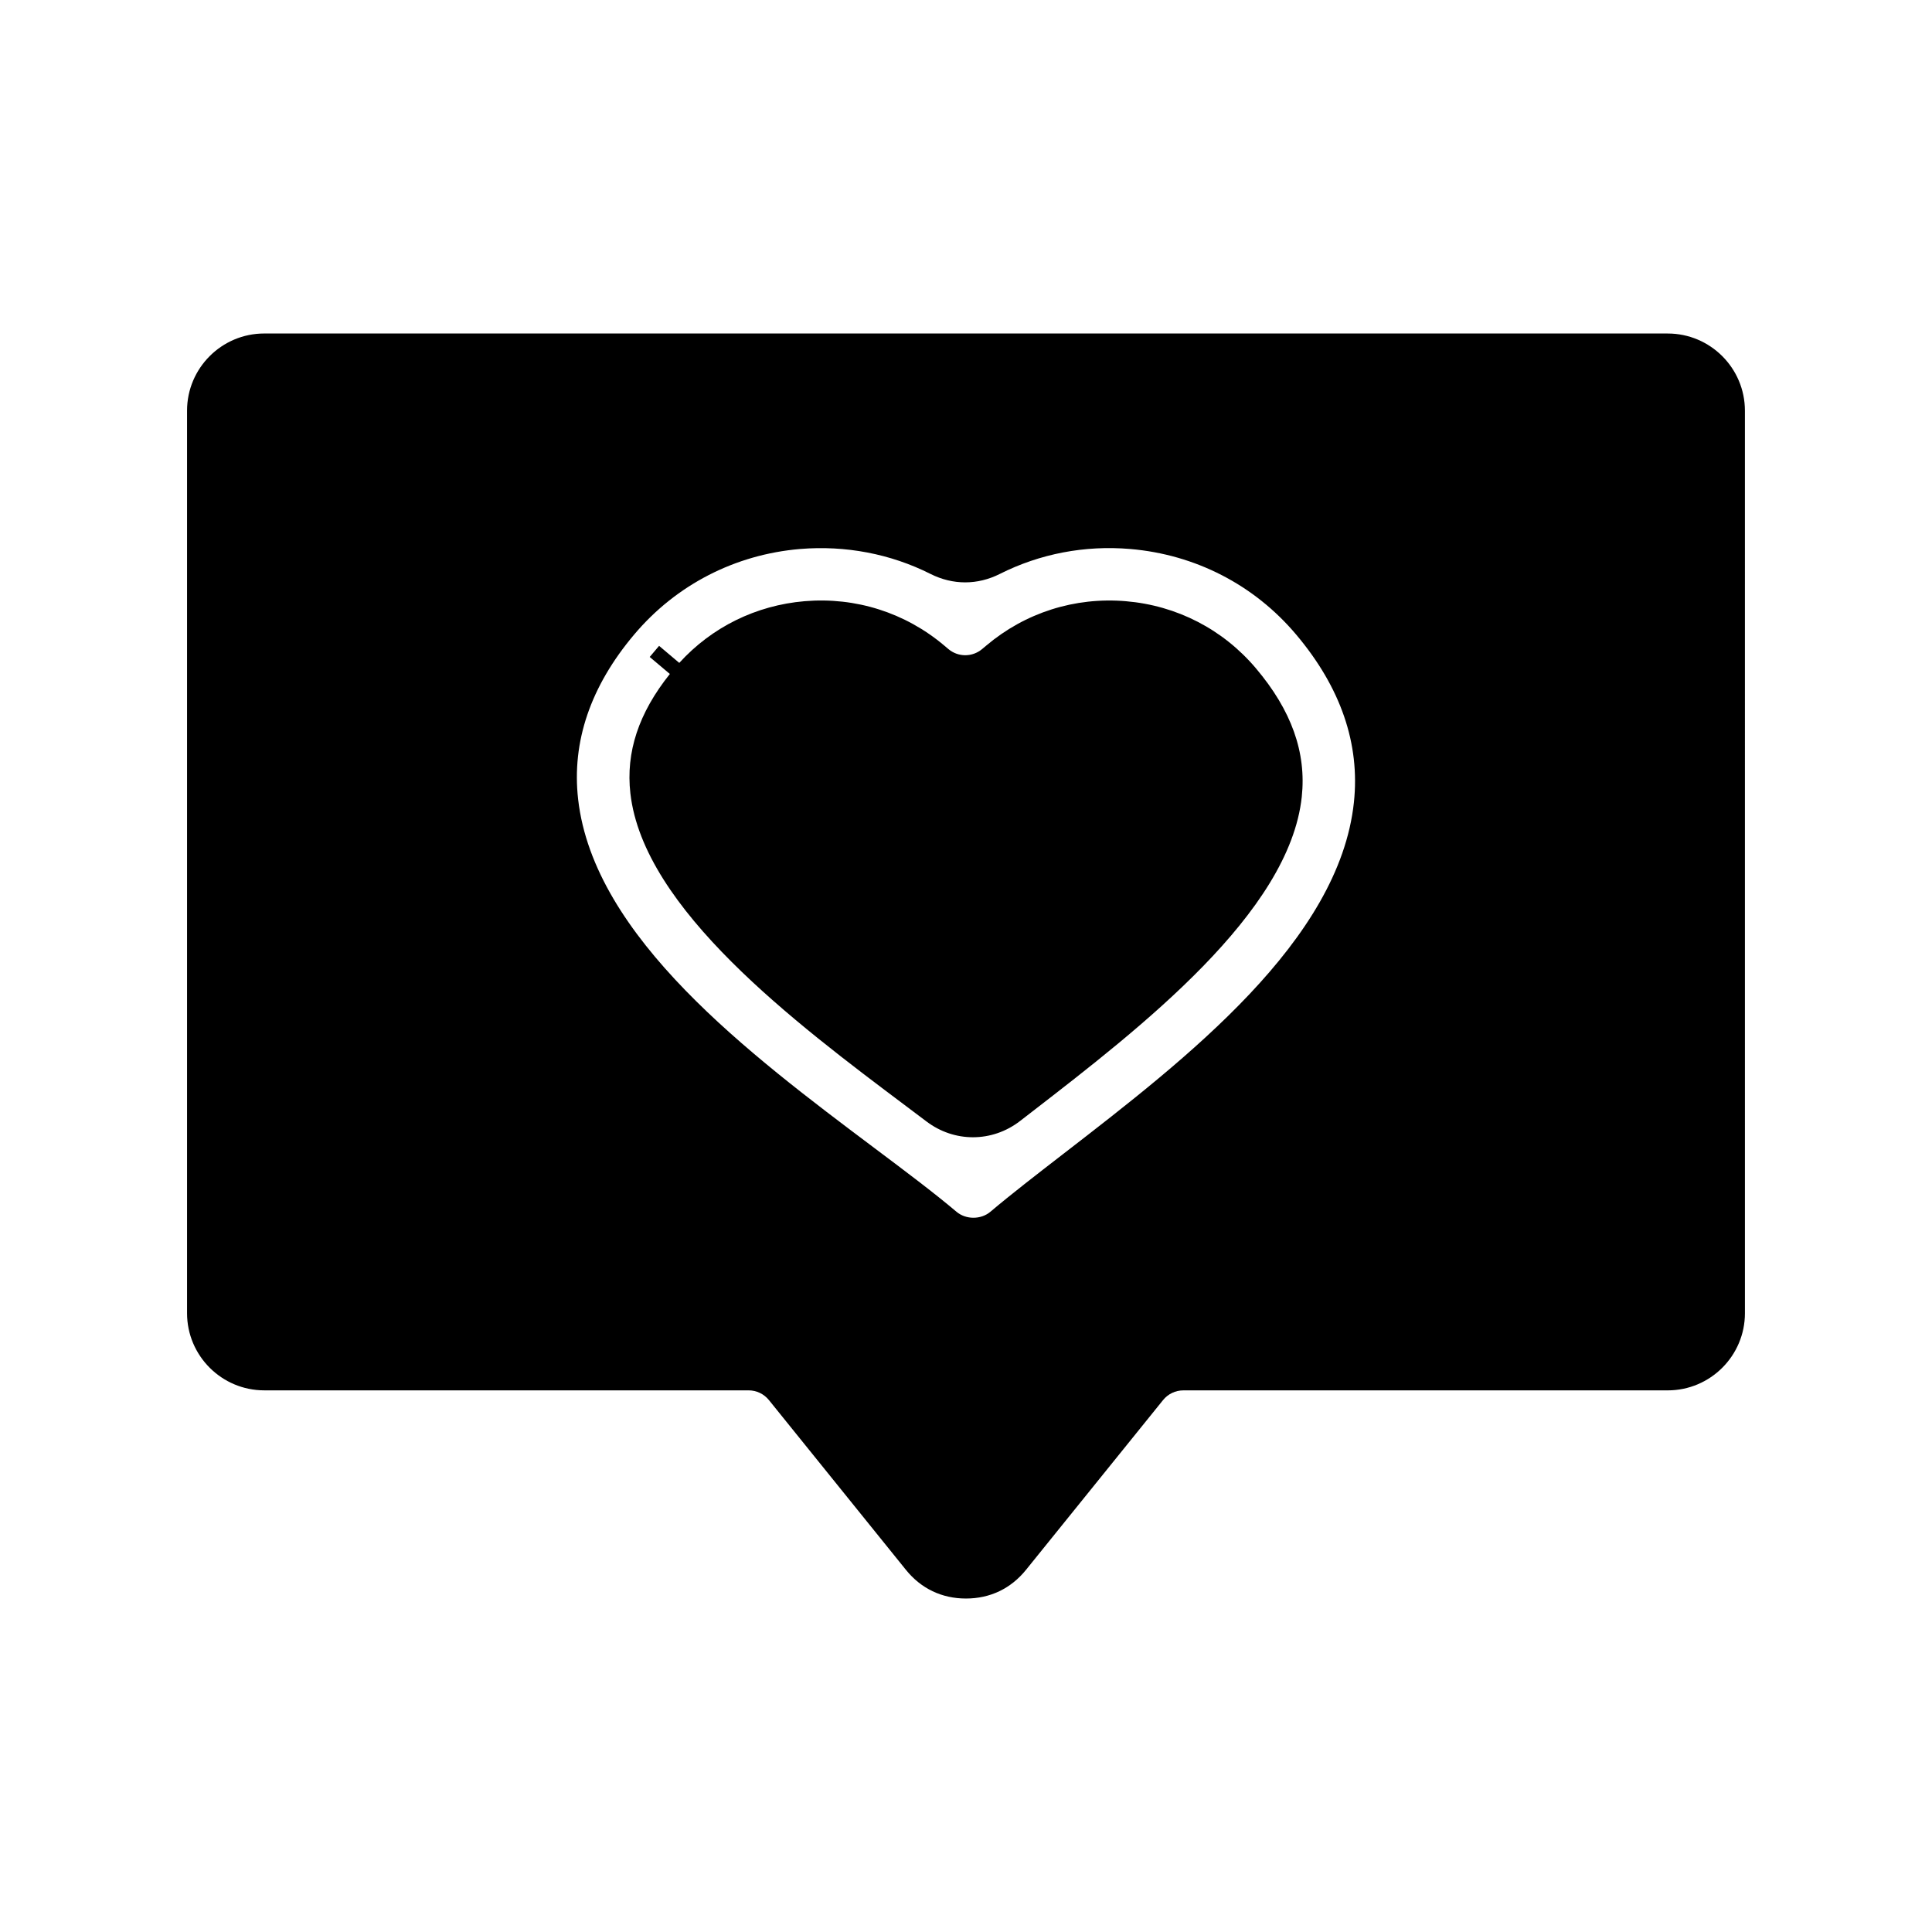
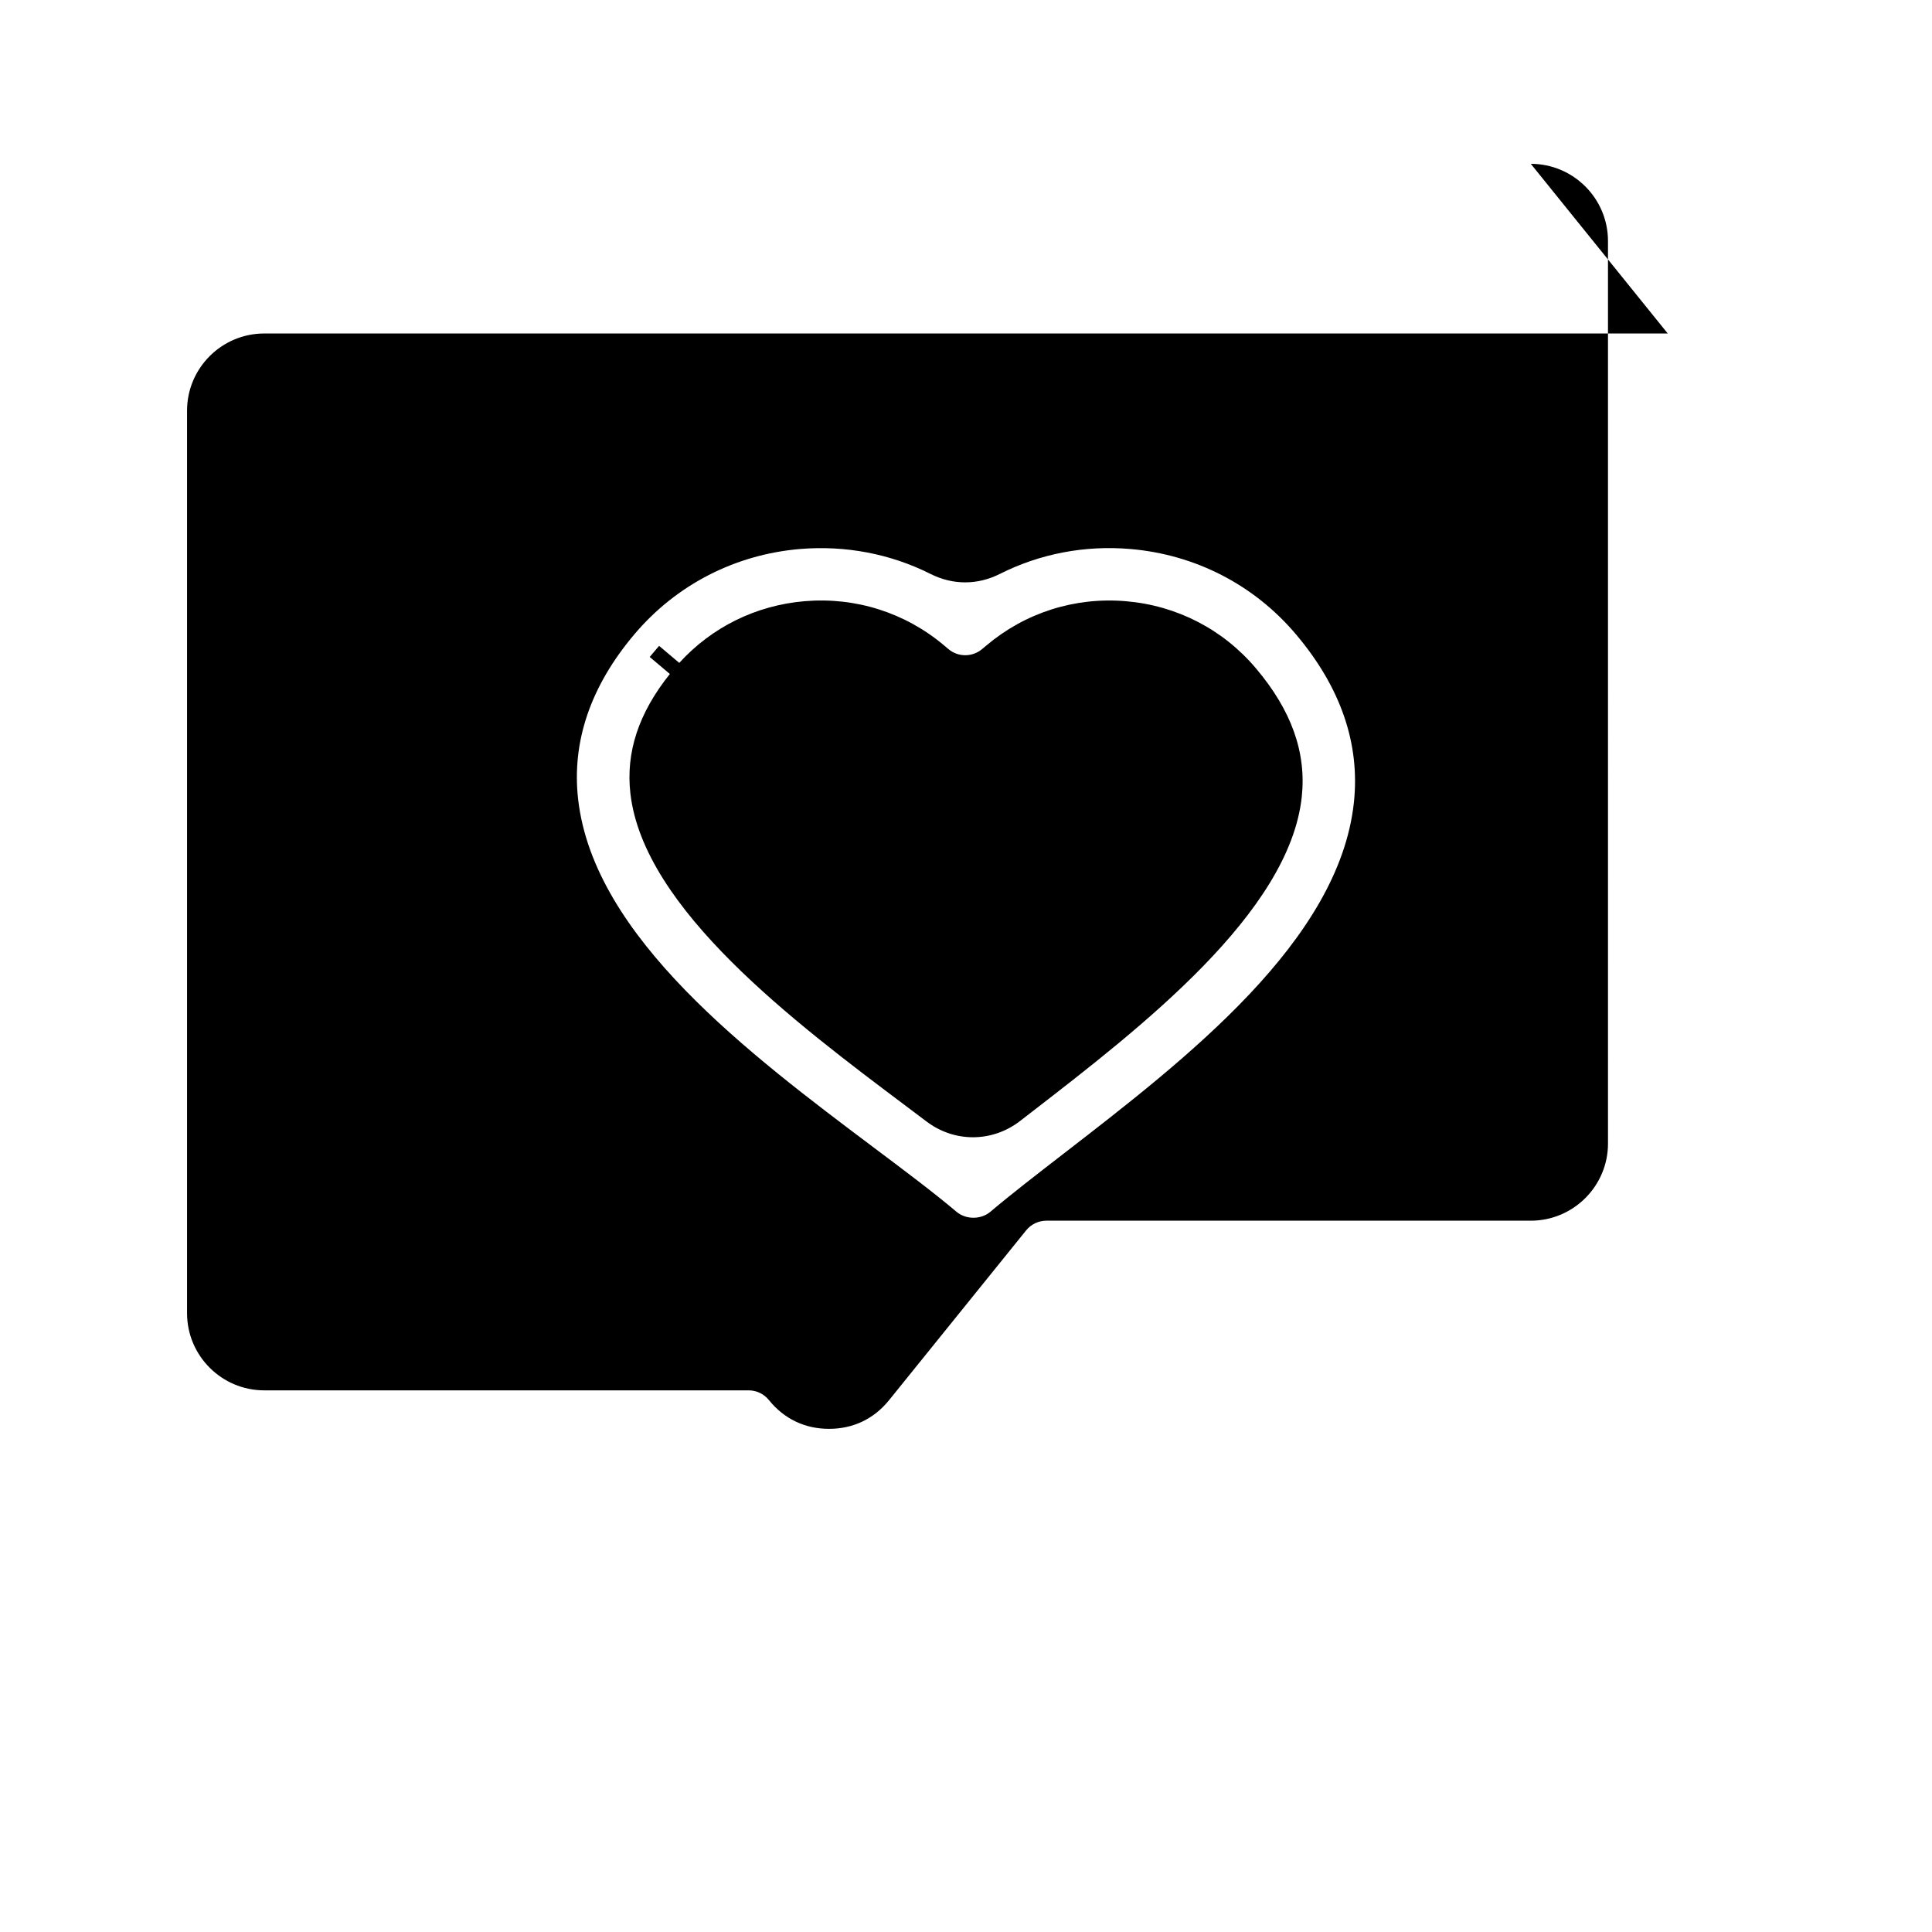
<svg xmlns="http://www.w3.org/2000/svg" fill="#000000" width="800px" height="800px" version="1.1" viewBox="144 144 512 512">
-   <path d="m585.97 232.38h-371.95c-11.273 0-20.449 9.176-20.449 20.449v239.18c0 11.277 9.176 20.449 20.449 20.449h128.35c2.117 0 4.086 0.941 5.414 2.59l36.289 44.969c4.016 4.977 9.516 7.609 15.918 7.609s11.902-2.633 15.918-7.609l36.301-44.969c1.32-1.645 3.297-2.586 5.414-2.586h128.35c11.273 0 20.449-9.176 20.449-20.449l-0.004-239.18c-0.004-11.277-9.18-20.449-20.453-20.449zm-188.49 232.75c-6.019-5.086-13.664-10.82-21.762-16.898-33.133-24.883-74.363-55.848-78.508-92.422-1.727-15.238 3.273-29.93 14.871-43.672 11.098-13.152 26.711-21.195 43.965-22.652 12.016-0.992 23.953 1.281 34.535 6.606 5.938 2.988 12.473 2.988 18.398-0.004 10.594-5.336 22.508-7.625 34.531-6.602 17.254 1.461 32.867 9.504 43.965 22.656 11.824 14.004 16.977 28.973 15.324 44.484-3.902 36.672-44.289 67.879-76.77 92.98l-0.32 0.246c-7.062 5.465-13.742 10.621-19.258 15.285-2.496 2.102-6.461 2.109-8.973-0.008zm20.07-26.547-3.191 2.469c-3.731 2.891-8.121 4.332-12.512 4.332-4.312 0-8.621-1.387-12.316-4.18l-5.438-4.094c-29.359-22.051-69.57-52.246-73.035-82.859-1.238-10.918 2.184-21.285 10.461-31.641l-5.34-4.508 2.488-2.945 5.348 4.516c8.625-9.48 20.348-15.262 33.227-16.352 13.516-1.137 26.664 3.031 37.004 11.766l1.078 0.91c2.59 2.191 6.359 2.191 8.961 0l1.09-0.914c10.332-8.73 23.469-12.902 36.988-11.758 13.516 1.141 25.766 7.469 34.492 17.809 9.406 11.137 13.375 22.266 12.129 34.027-3.281 30.758-42.672 61.191-71.434 83.422z" />
+   <path d="m585.97 232.38h-371.95c-11.273 0-20.449 9.176-20.449 20.449v239.18c0 11.277 9.176 20.449 20.449 20.449h128.35c2.117 0 4.086 0.941 5.414 2.59c4.016 4.977 9.516 7.609 15.918 7.609s11.902-2.633 15.918-7.609l36.301-44.969c1.32-1.645 3.297-2.586 5.414-2.586h128.35c11.273 0 20.449-9.176 20.449-20.449l-0.004-239.18c-0.004-11.277-9.18-20.449-20.453-20.449zm-188.49 232.75c-6.019-5.086-13.664-10.82-21.762-16.898-33.133-24.883-74.363-55.848-78.508-92.422-1.727-15.238 3.273-29.93 14.871-43.672 11.098-13.152 26.711-21.195 43.965-22.652 12.016-0.992 23.953 1.281 34.535 6.606 5.938 2.988 12.473 2.988 18.398-0.004 10.594-5.336 22.508-7.625 34.531-6.602 17.254 1.461 32.867 9.504 43.965 22.656 11.824 14.004 16.977 28.973 15.324 44.484-3.902 36.672-44.289 67.879-76.77 92.98l-0.32 0.246c-7.062 5.465-13.742 10.621-19.258 15.285-2.496 2.102-6.461 2.109-8.973-0.008zm20.07-26.547-3.191 2.469c-3.731 2.891-8.121 4.332-12.512 4.332-4.312 0-8.621-1.387-12.316-4.18l-5.438-4.094c-29.359-22.051-69.57-52.246-73.035-82.859-1.238-10.918 2.184-21.285 10.461-31.641l-5.34-4.508 2.488-2.945 5.348 4.516c8.625-9.48 20.348-15.262 33.227-16.352 13.516-1.137 26.664 3.031 37.004 11.766l1.078 0.91c2.59 2.191 6.359 2.191 8.961 0l1.09-0.914c10.332-8.73 23.469-12.902 36.988-11.758 13.516 1.141 25.766 7.469 34.492 17.809 9.406 11.137 13.375 22.266 12.129 34.027-3.281 30.758-42.672 61.191-71.434 83.422z" />
</svg>